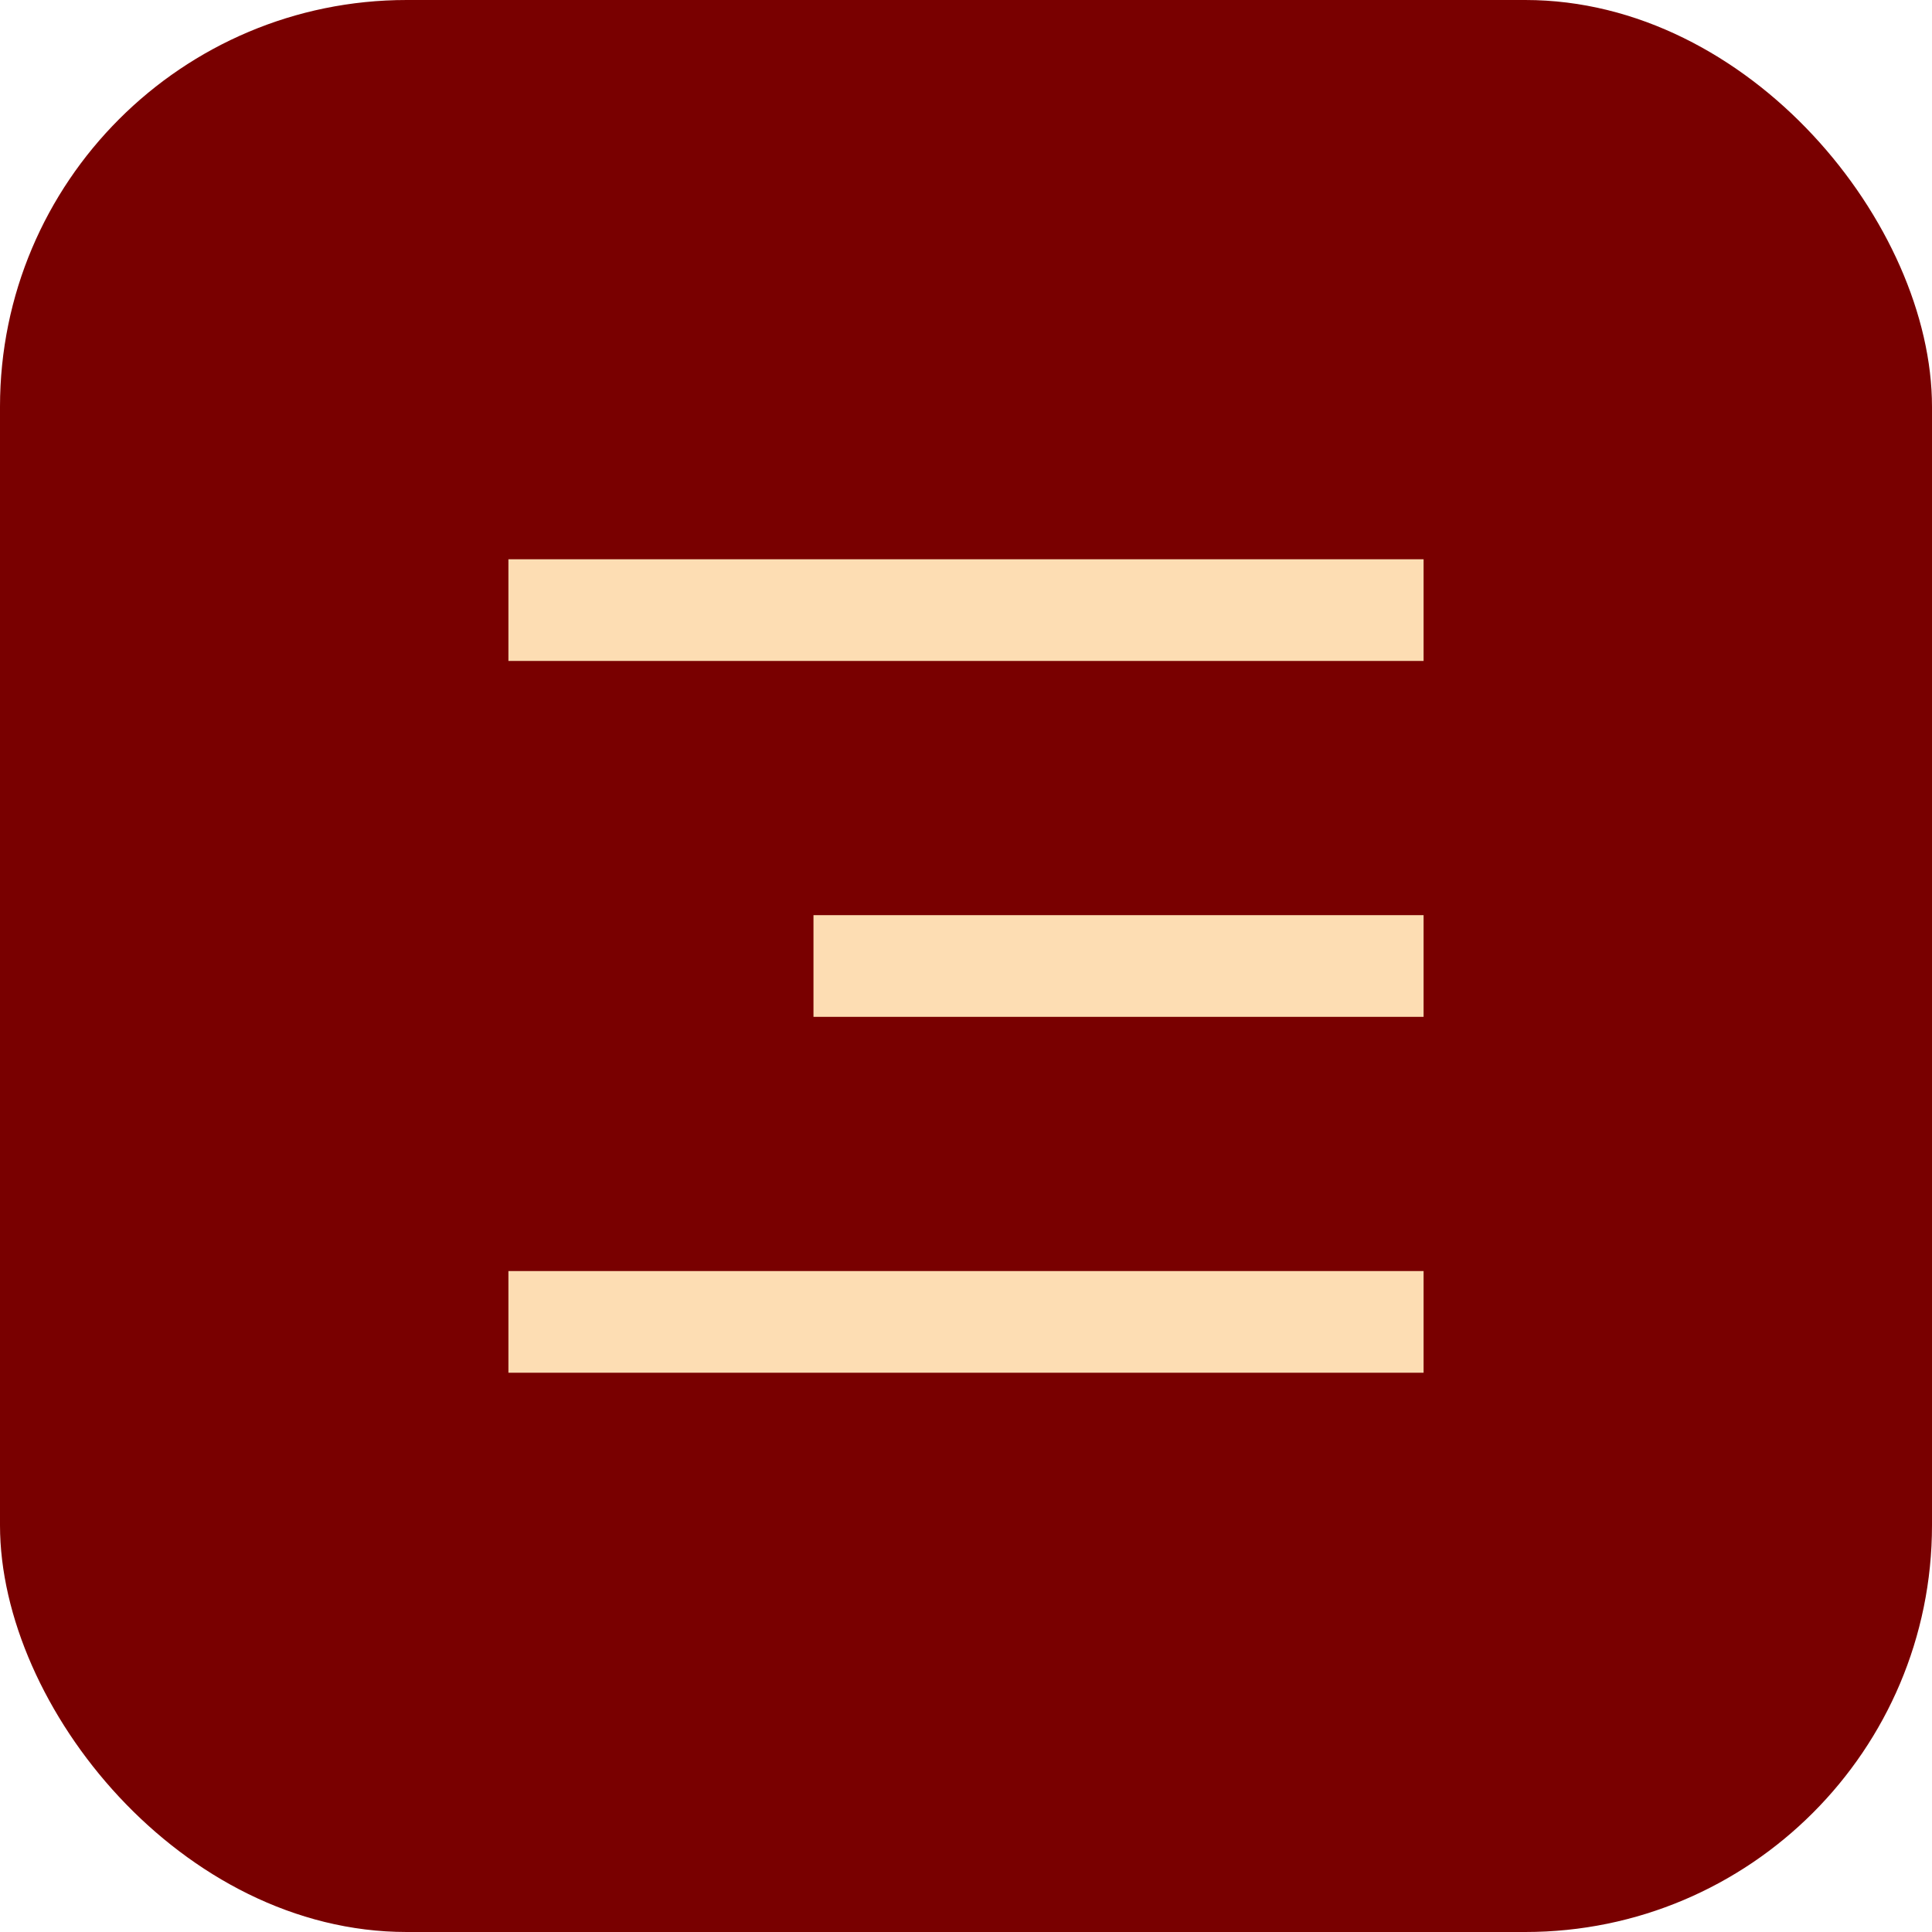
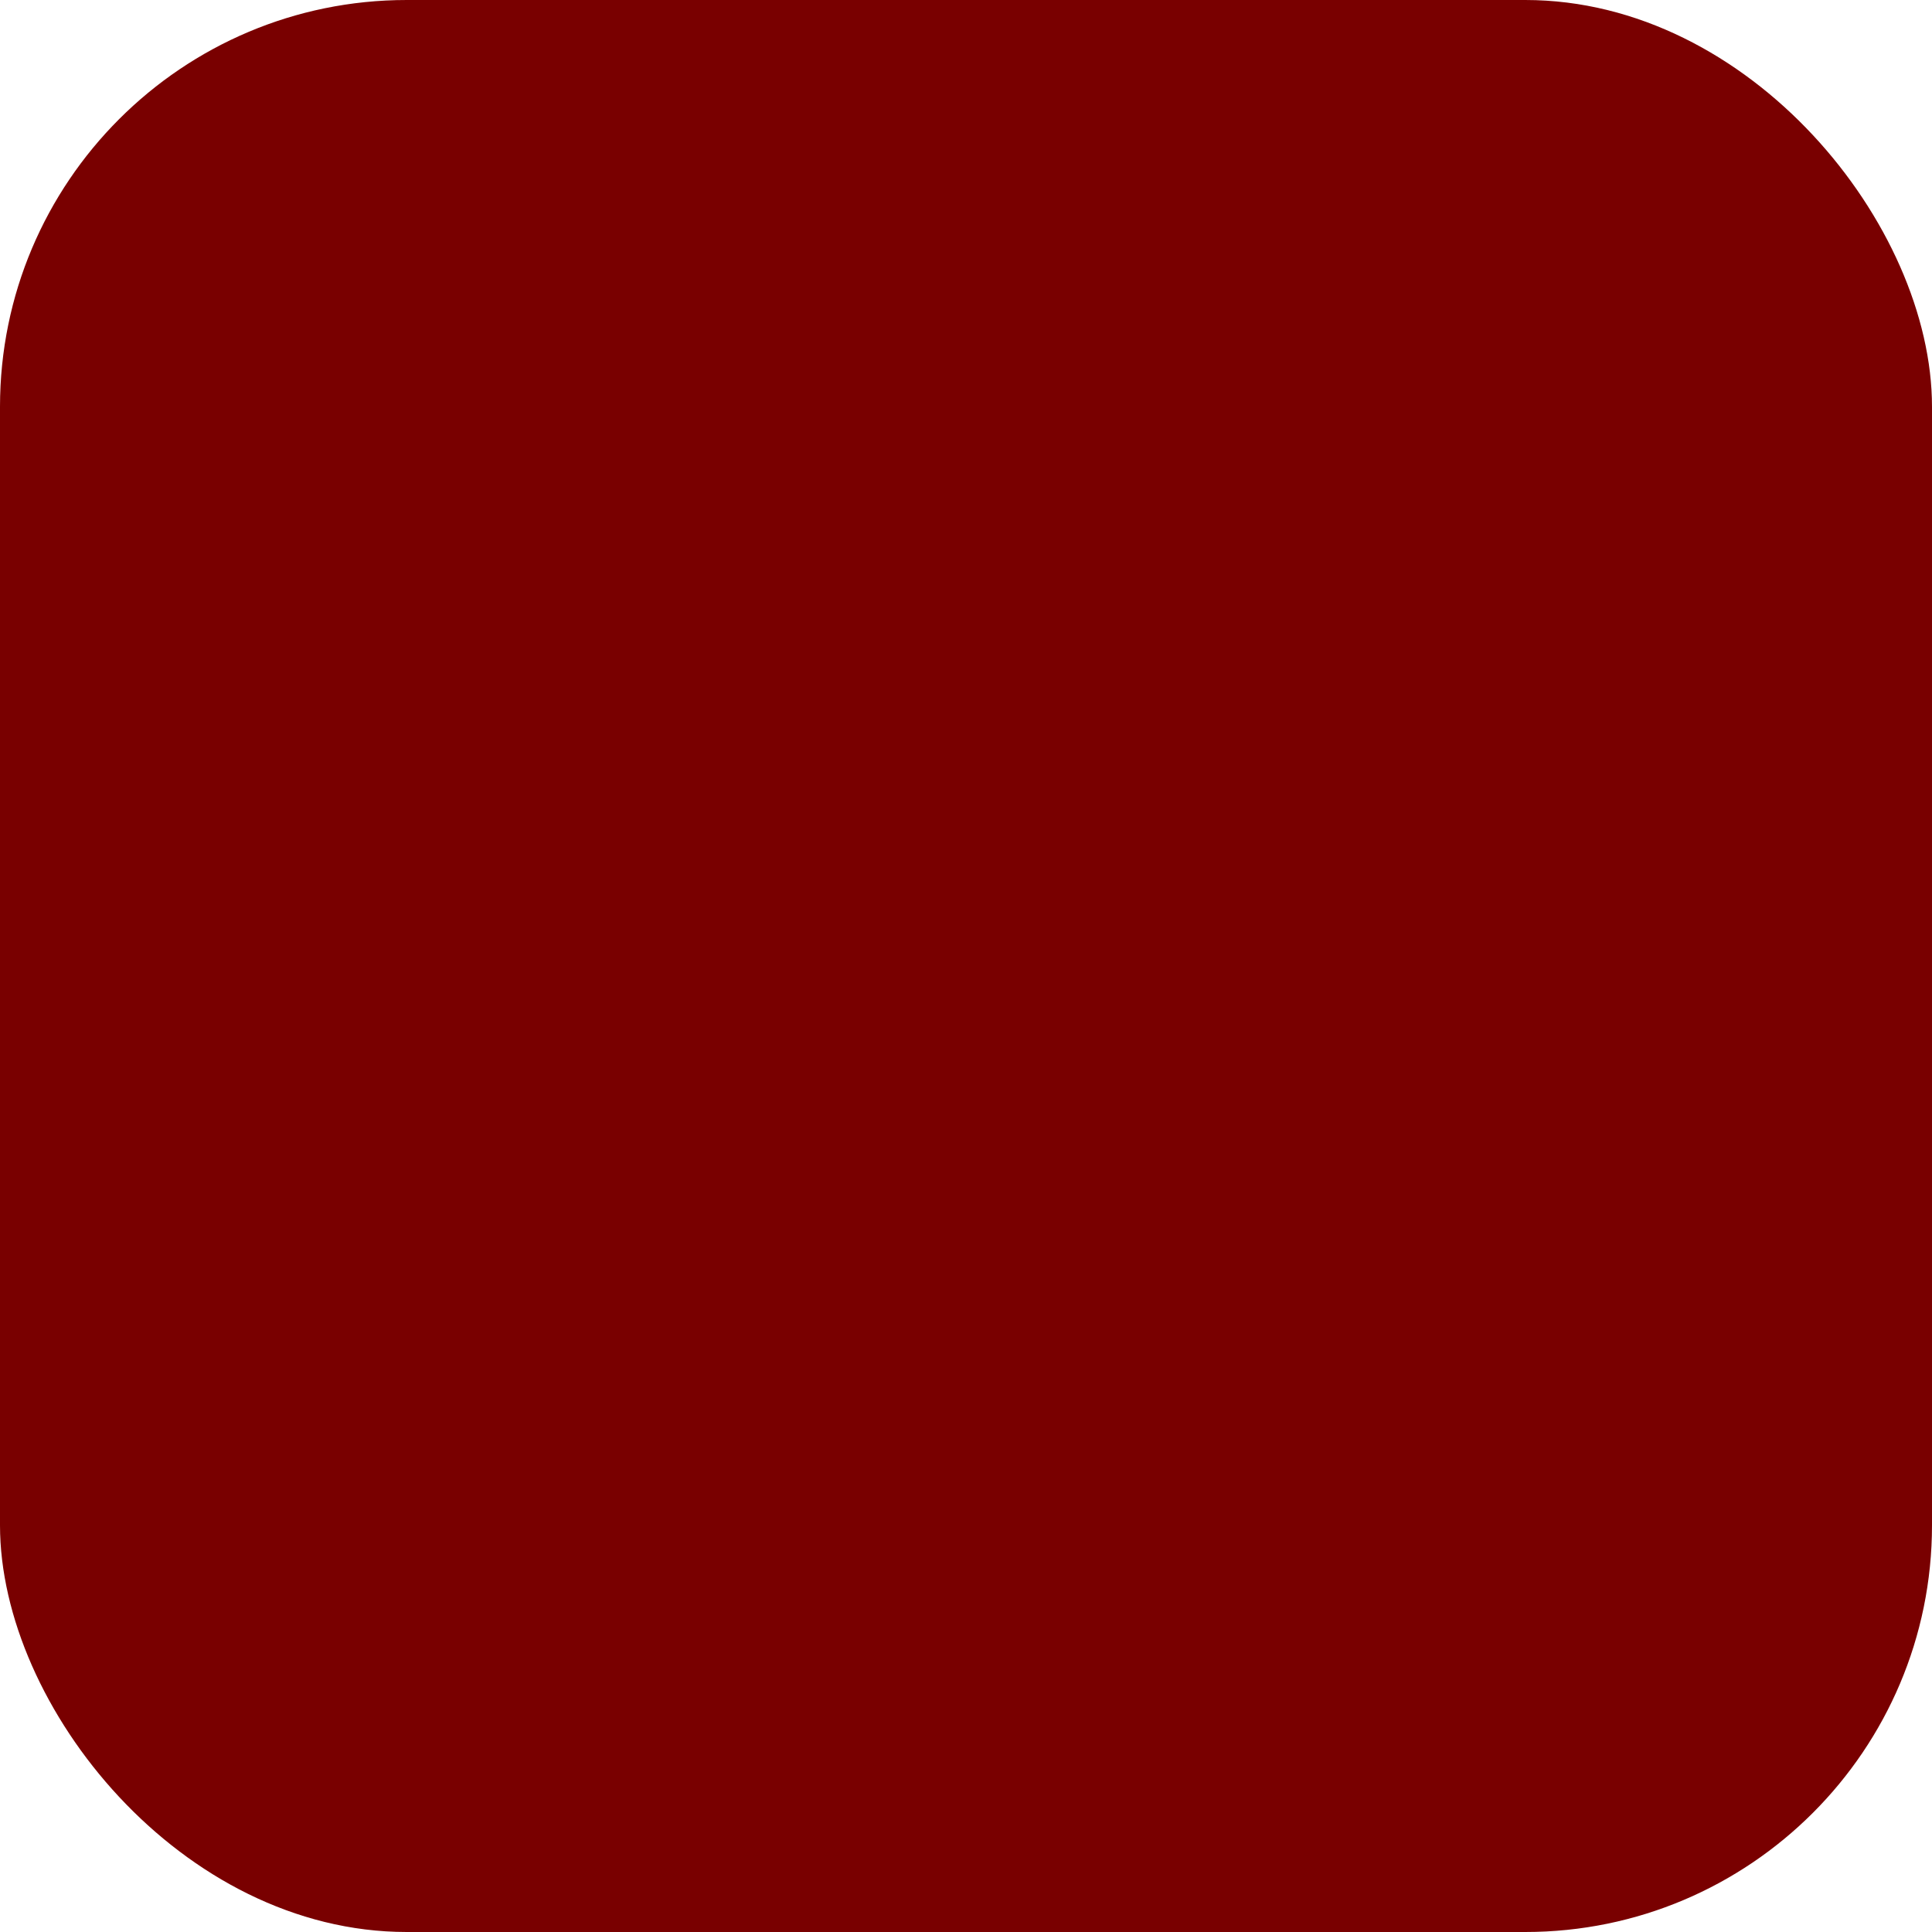
<svg xmlns="http://www.w3.org/2000/svg" width="38" height="38" viewBox="0 0 38 38" fill="none">
  <rect width="38" height="38" rx="8" fill="#790000" />
  <g clip-path="url(#clip0_308_2894)">
-     <path d="M10 11H28V13H10V11ZM16 18H28V20H16V18ZM10 25H28V27H10V25Z" fill="#FDDDB3" />
-   </g>
+     </g>
  <defs>
    <clipPath id="clip0_308_2894">
      <rect width="24" height="24" fill="white" transform="translate(7 7)" />
    </clipPath>
  </defs>
</svg>